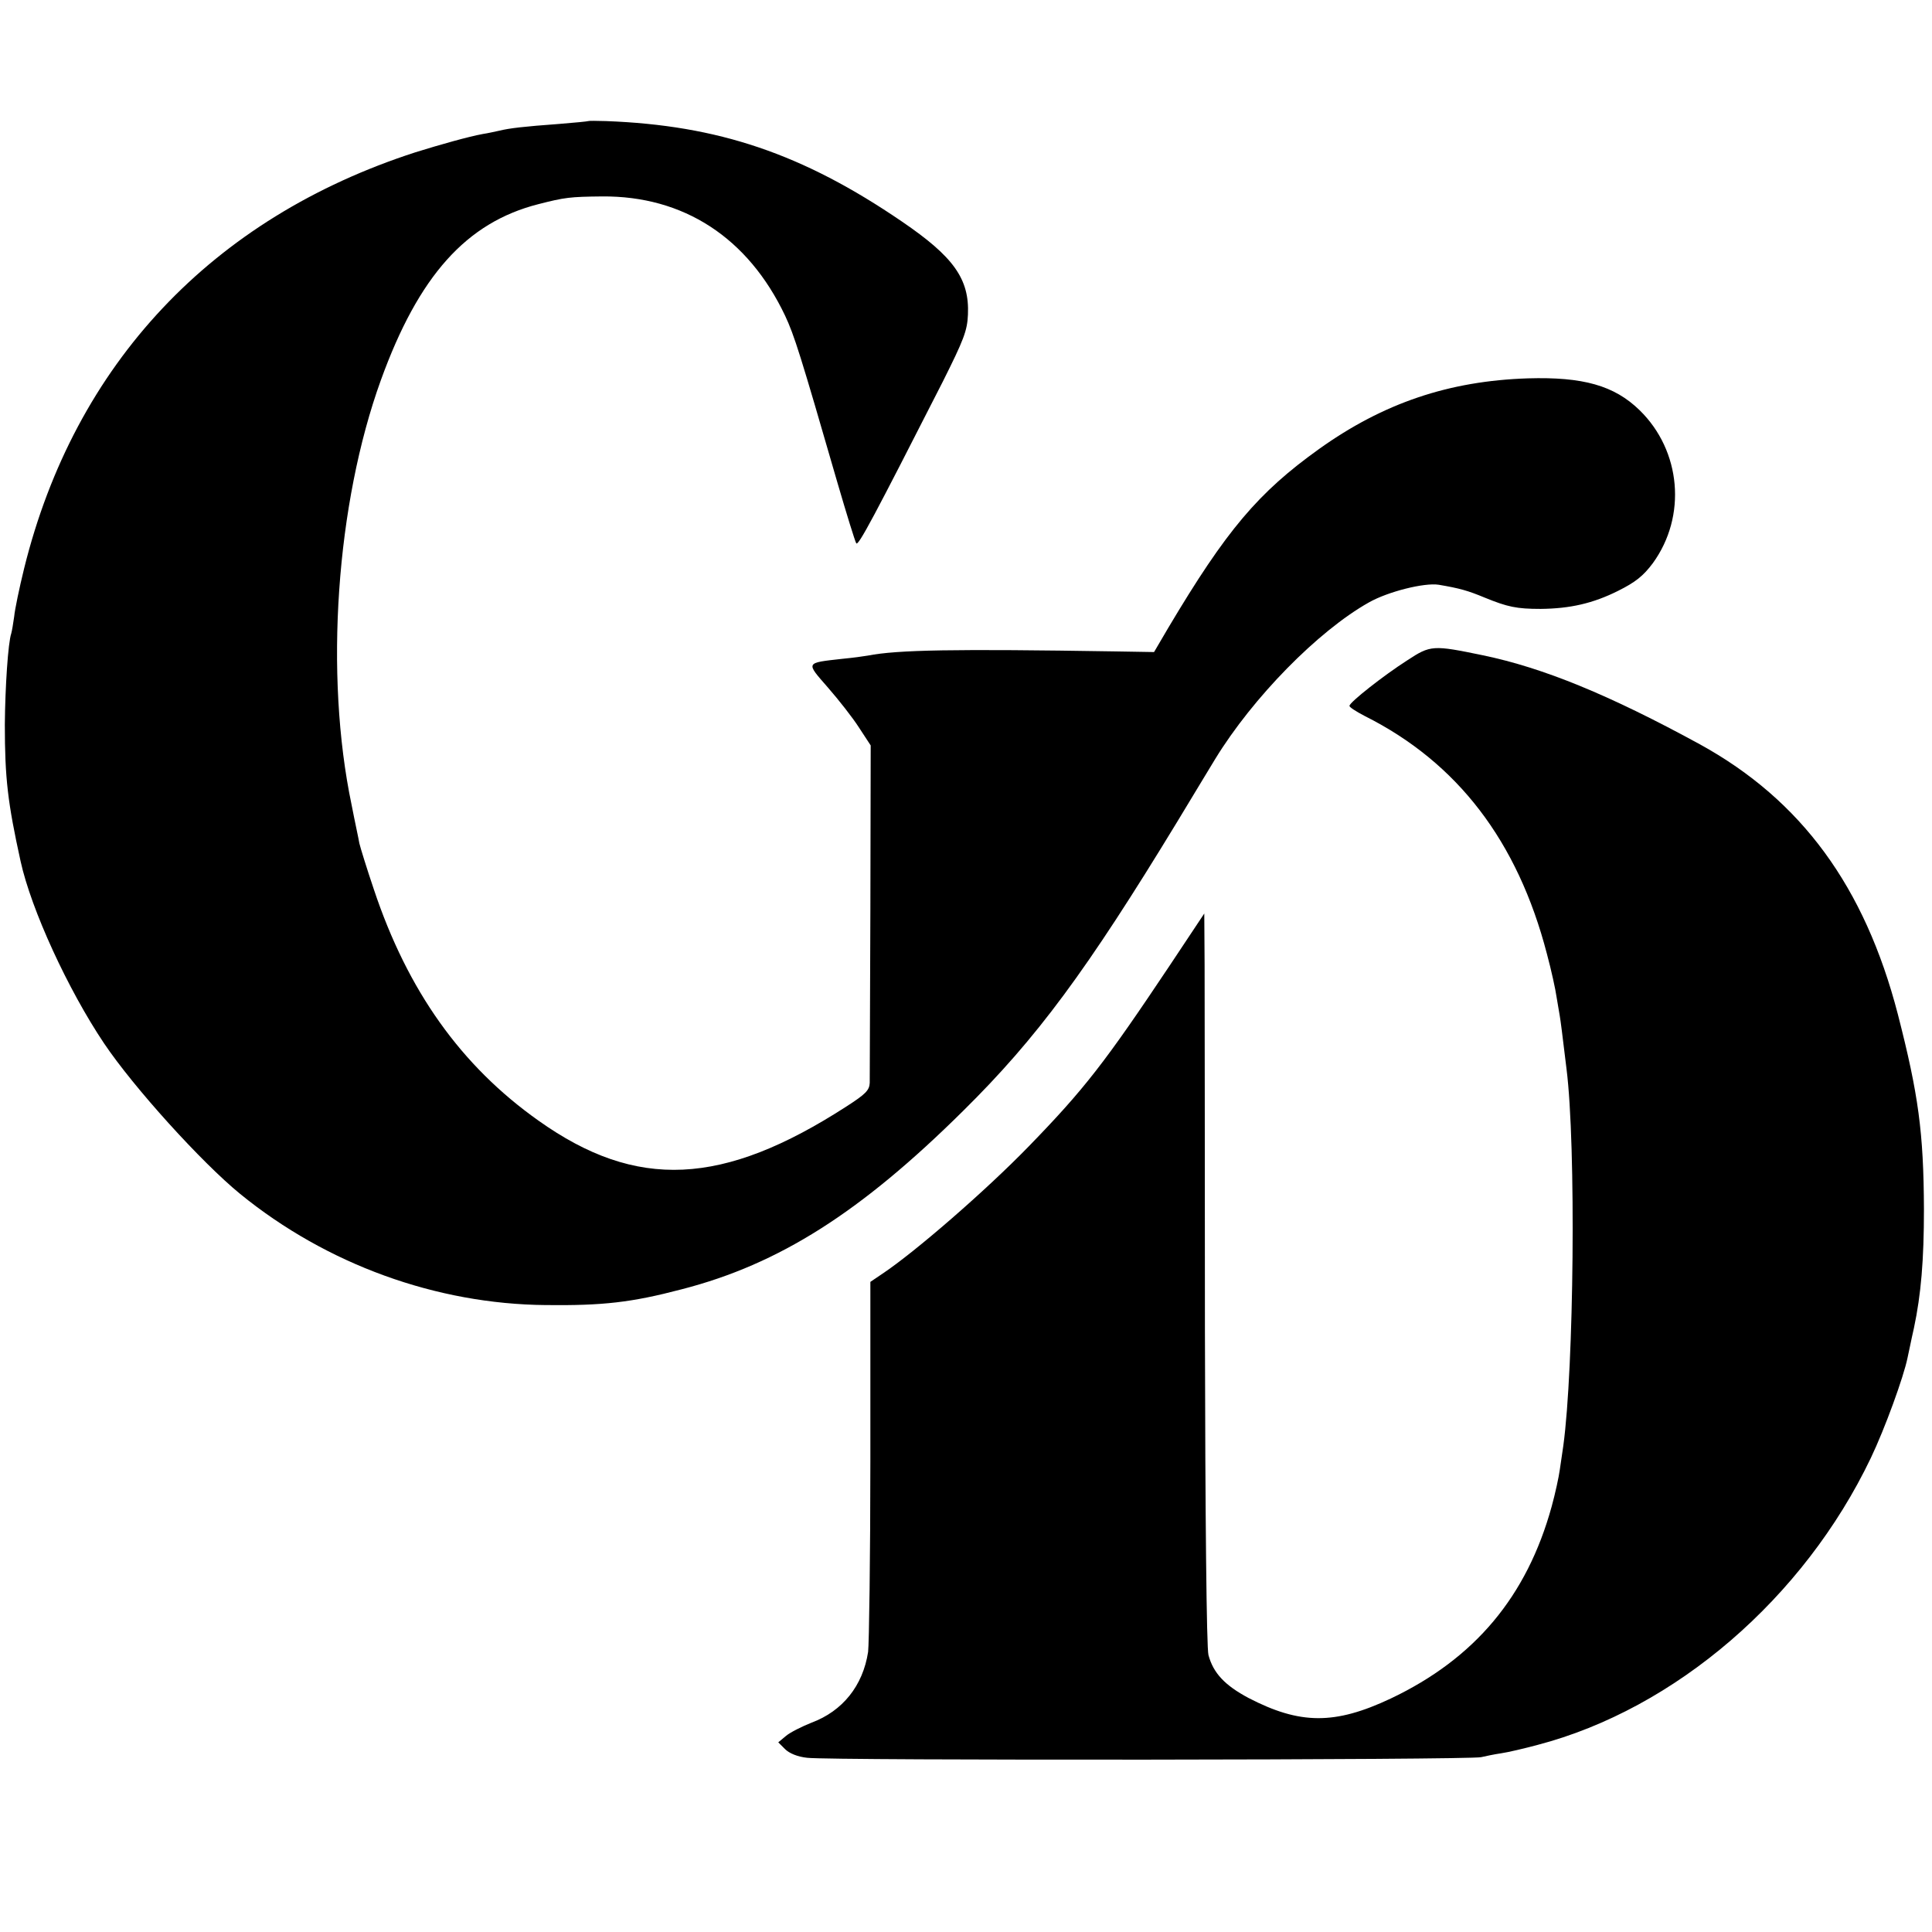
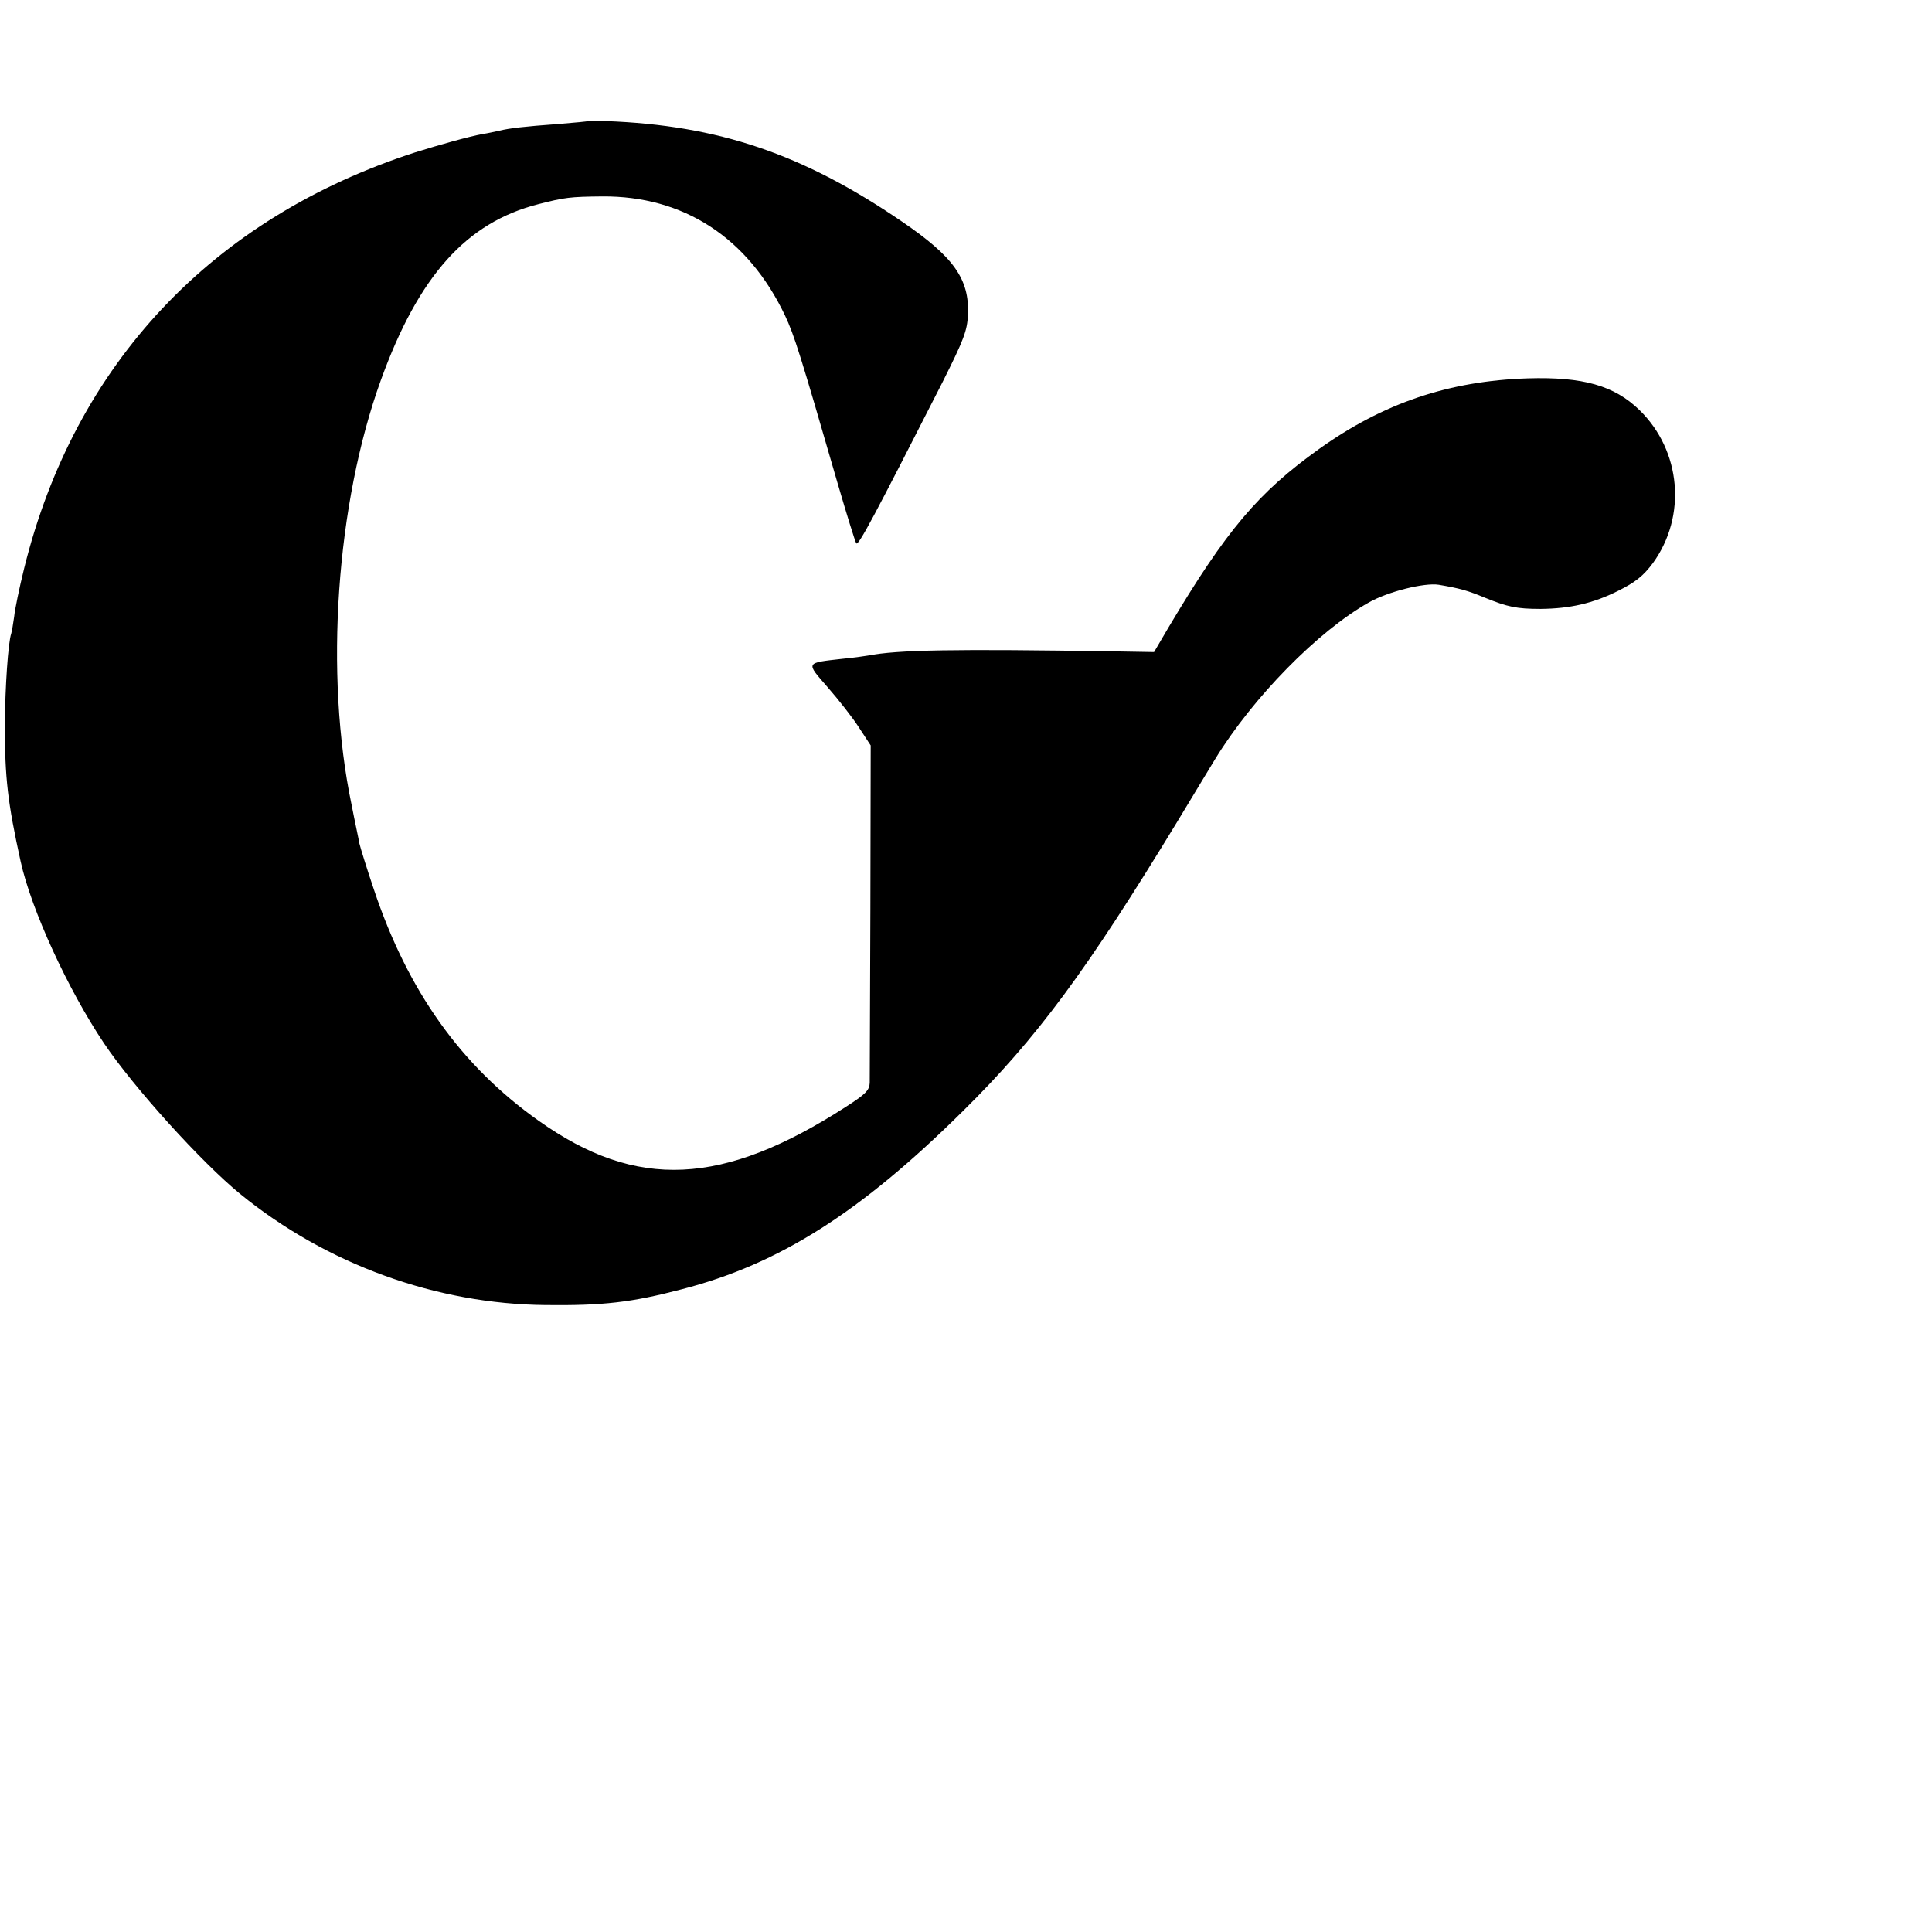
<svg xmlns="http://www.w3.org/2000/svg" version="1.0" width="600pt" height="600pt" viewBox="0 0 600 600" preserveAspectRatio="xMidYMid meet">
  <g transform="translate(0,600) scale(0.1,-0.1)" fill="#000000" stroke="none">
    <path d="M1827 5624 c-1 -1 -42 -5 -92 -9 -109 -8 -152 -13 -185 -21 -14 -3 -36 -8 -50 -10 -44 -8 -133 -33 -210 -57 -631 -204 -1058 -657 -1215 -1292 -15 -61 -29 -128 -31 -150 -3 -22 -7 -45 -9 -52 -10 -29 -19 -167 -20 -283 0 -167 9 -243 49 -425 33 -150 147 -398 259 -565 92 -137 303 -370 423 -468 269 -219 609 -342 949 -345 177 -2 266 8 422 49 303 78 556 239 874 554 229 226 384 436 665 898 54 90 108 178 118 195 117 191 319 397 477 486 60 34 173 62 217 55 65 -11 90 -18 143 -40 71 -29 99 -35 174 -35 91 1 162 17 240 56 54 27 78 46 108 86 106 146 88 349 -41 475 -79 77 -176 104 -347 99 -246 -8 -449 -77 -648 -219 -190 -136 -288 -252 -469 -556 l-44 -75 -120 2 c-501 8 -677 5 -769 -13 -11 -2 -47 -7 -79 -10 -116 -13 -114 -10 -45 -89 34 -39 78 -95 97 -125 l36 -55 -1 -510 c-1 -280 -2 -522 -2 -538 -1 -23 -13 -35 -72 -73 -384 -248 -652 -261 -957 -44 -240 170 -406 403 -511 718 -22 65 -42 130 -45 143 -2 13 -14 67 -24 119 -85 405 -48 936 91 1320 117 323 265 489 489 546 82 21 98 23 198 24 253 2 453 -128 568 -370 29 -62 47 -119 163 -520 28 -96 54 -180 58 -187 6 -11 55 82 269 502 65 130 76 158 78 208 5 111 -45 180 -205 289 -309 211 -571 299 -919 312 -29 1 -54 1 -55 0z" />
-     <path d="M4370 3949 c-72 -46 -179 -130 -179 -141 -1 -4 21 -18 48 -32 287 -144 474 -388 565 -738 14 -52 27 -112 30 -134 4 -22 8 -49 10 -59 3 -18 7 -49 21 -165 30 -239 23 -928 -10 -1170 -3 -19 -8 -53 -11 -75 -3 -22 -14 -73 -25 -113 -77 -280 -239 -473 -500 -597 -174 -82 -282 -81 -442 2 -73 39 -109 77 -124 133 -6 21 -10 431 -11 1010 0 536 -1 1046 -1 1134 l-1 159 -109 -164 c-199 -298 -263 -381 -436 -559 -134 -138 -353 -328 -455 -396 l-37 -25 0 -552 c0 -304 -4 -572 -7 -597 -16 -105 -79 -184 -176 -220 -30 -12 -66 -30 -79 -41 l-24 -20 21 -21 c13 -13 39 -24 69 -27 69 -9 2063 -7 2093 2 13 3 41 9 62 12 21 3 72 15 113 26 428 112 827 456 1035 891 44 92 102 252 114 311 3 12 11 54 20 93 22 104 31 210 31 369 -1 238 -17 356 -81 605 -103 397 -300 665 -614 838 -282 154 -487 238 -675 277 -155 32 -162 32 -235 -16z" />
  </g>
</svg>